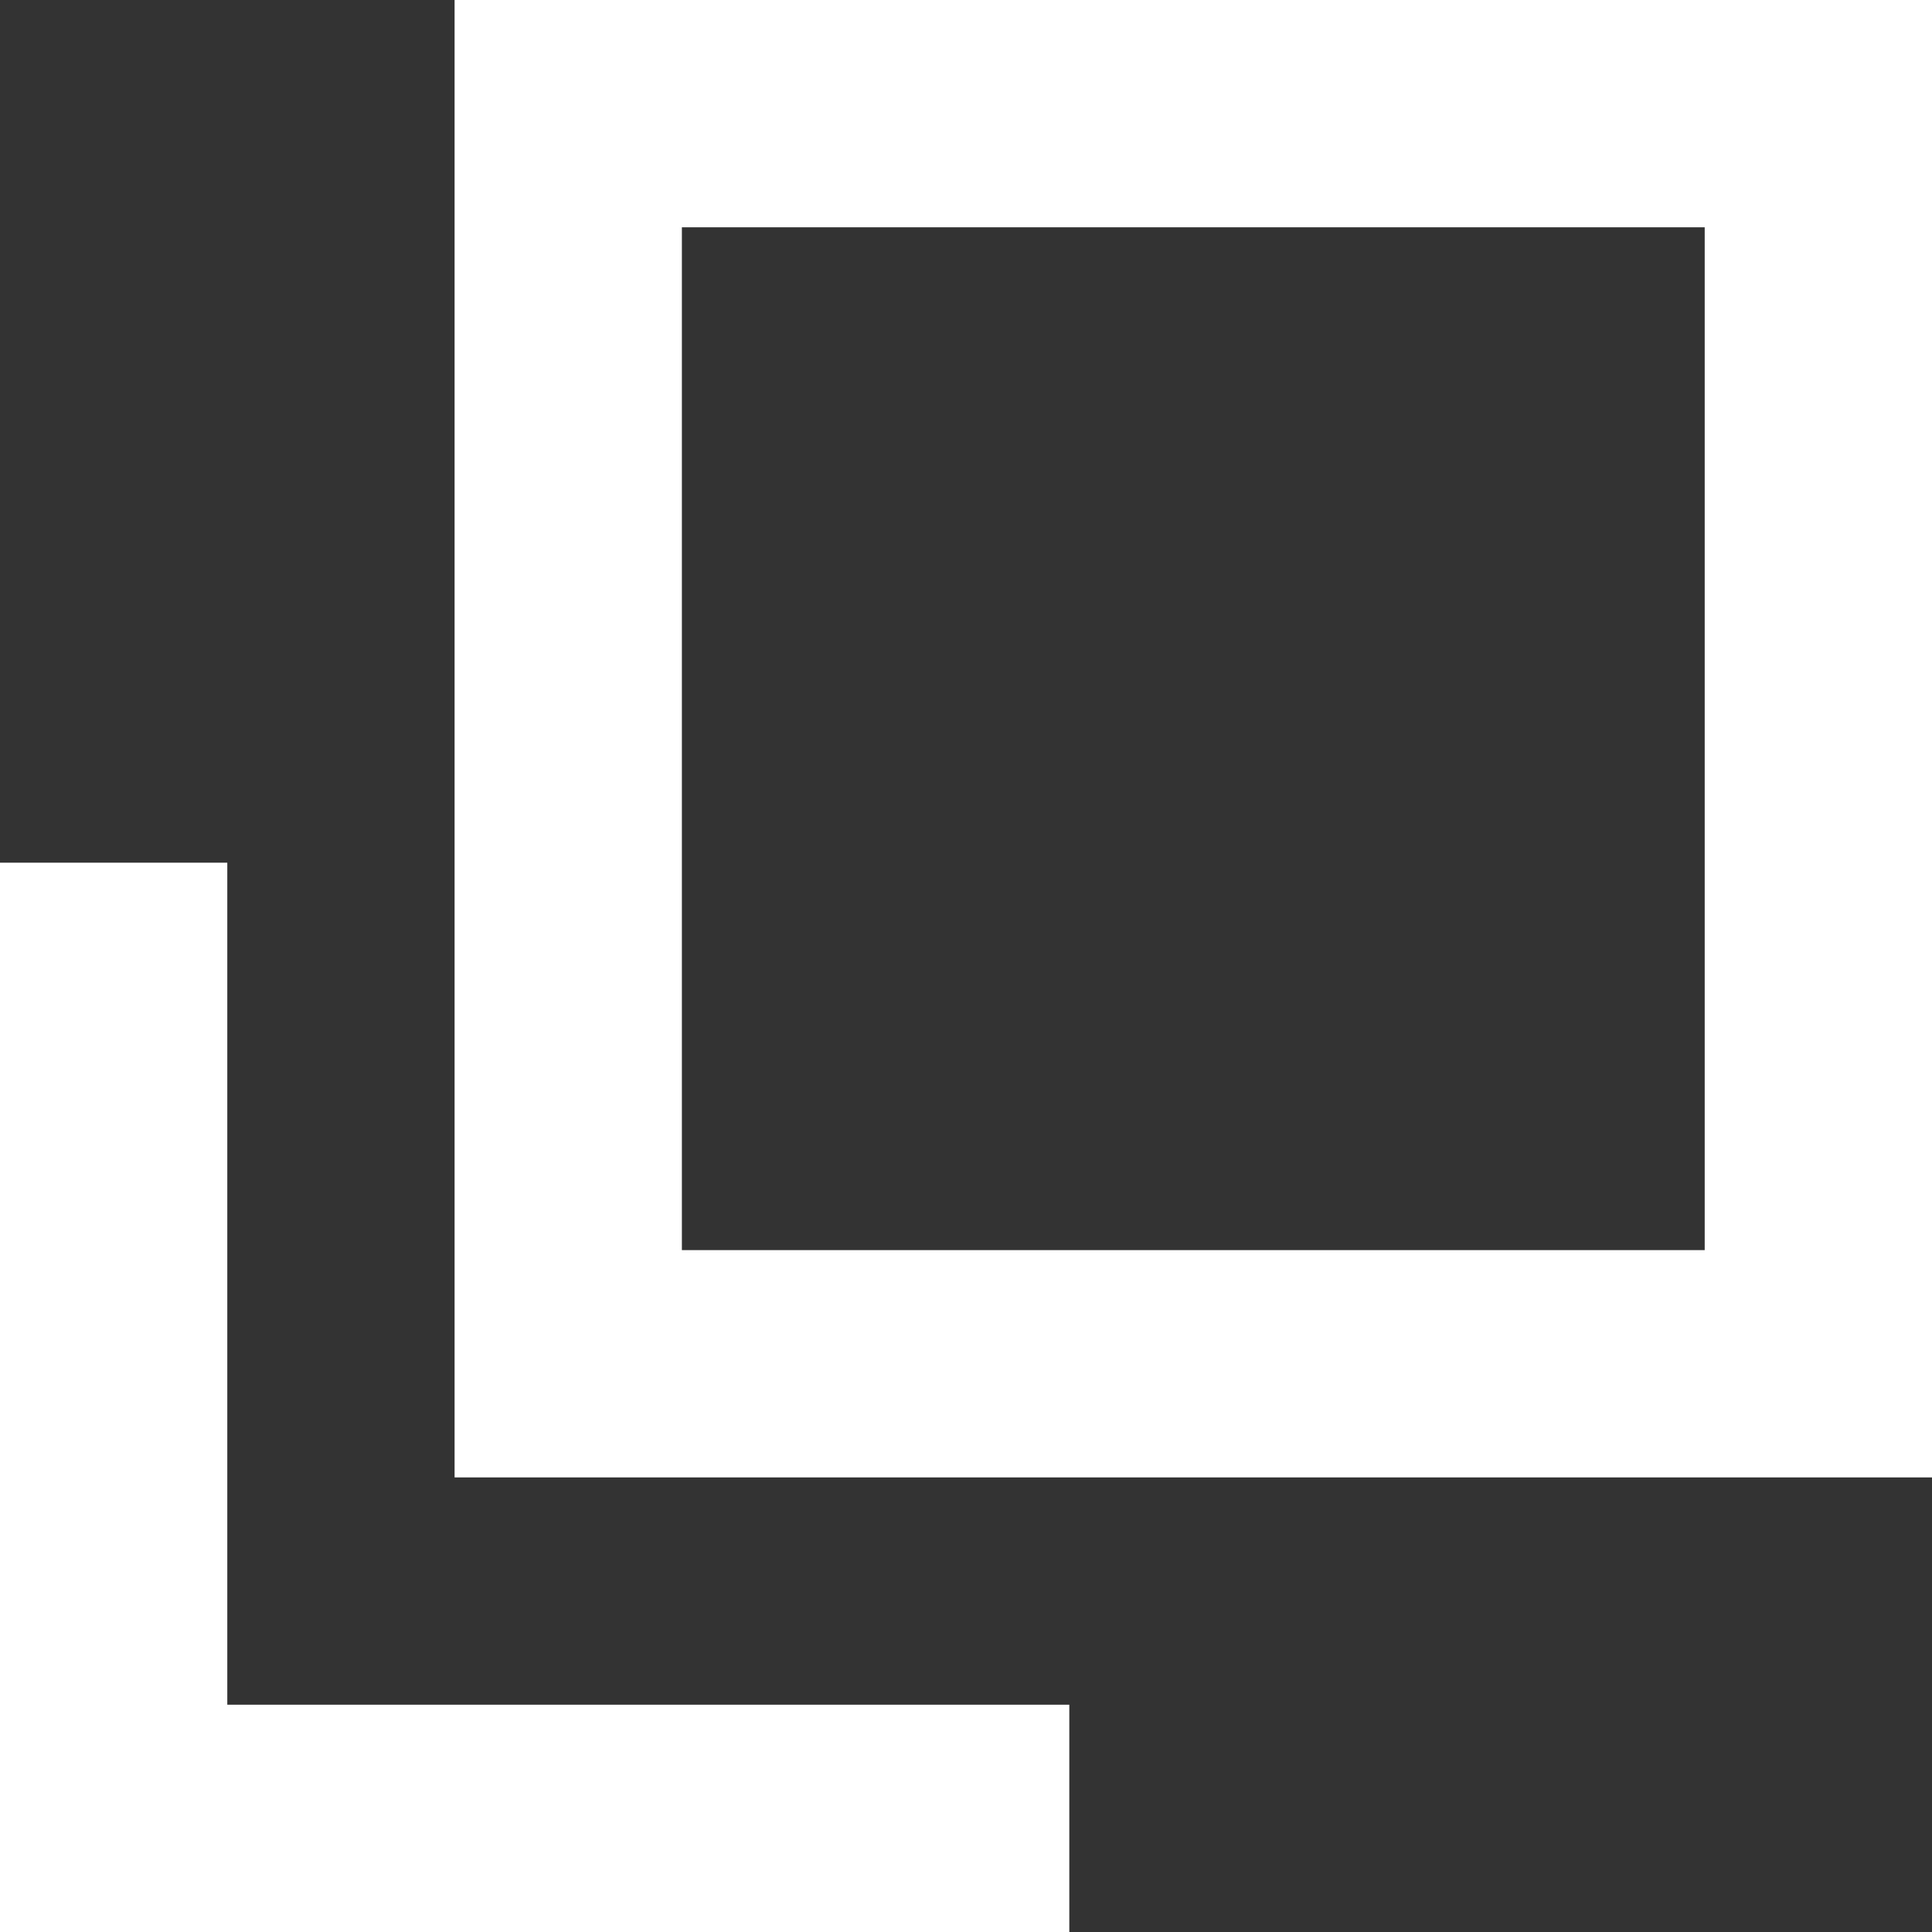
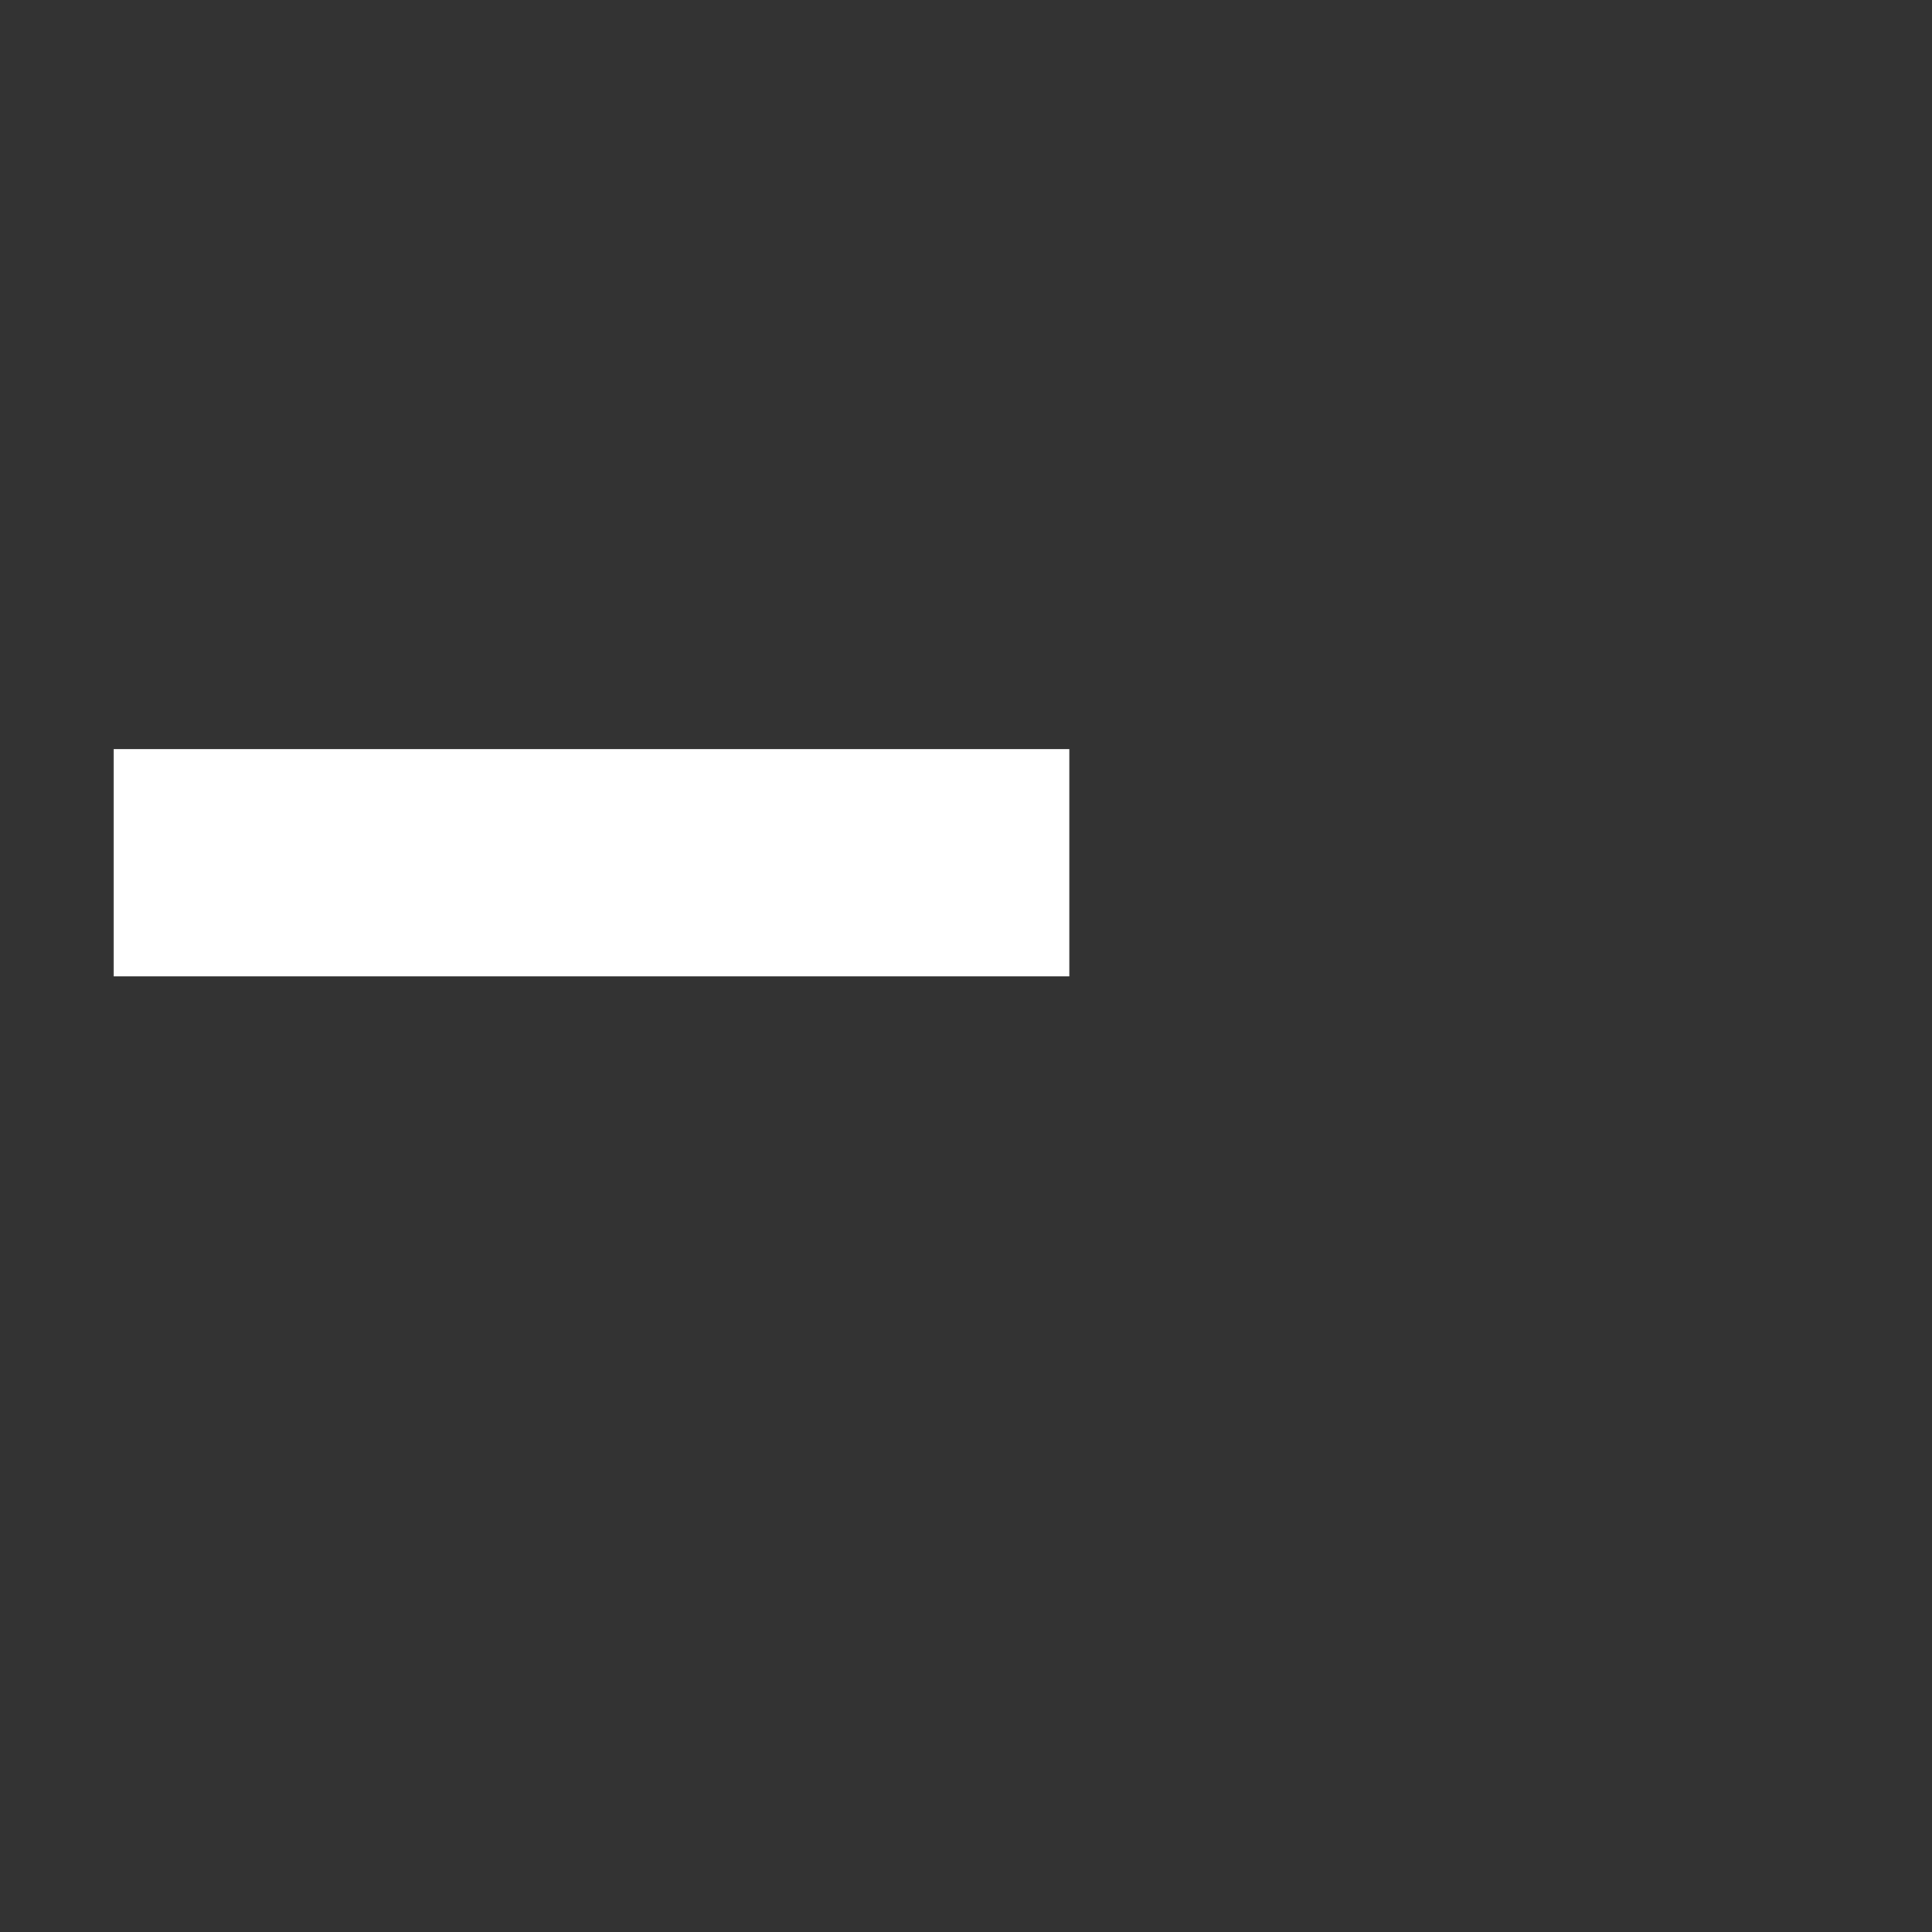
<svg xmlns="http://www.w3.org/2000/svg" width="17" height="17" viewBox="0 0 17 17">
  <rect x="0" y="0" width="17" height="17" fill="#333333" stroke="none" />
  <g id="グループ_4195" data-name="グループ 4195" transform="translate(-675 -3045.409)">
    <g id="長方形_2065" data-name="長方形 2065" transform="translate(679 3045.409)" fill="none" stroke="#fff" stroke-width="2">
      <rect width="13" height="13" stroke="none" />
-       <rect x="1" y="1" width="11" height="11" fill="none" />
    </g>
-     <path id="パス_3525" data-name="パス 3525" d="M672.535,3055.5v8.409h8.409" transform="translate(3.465 -2.5)" fill="none" stroke="#fff" stroke-width="2" />
+     <path id="パス_3525" data-name="パス 3525" d="M672.535,3055.5h8.409" transform="translate(3.465 -2.5)" fill="none" stroke="#fff" stroke-width="2" />
  </g>
</svg>